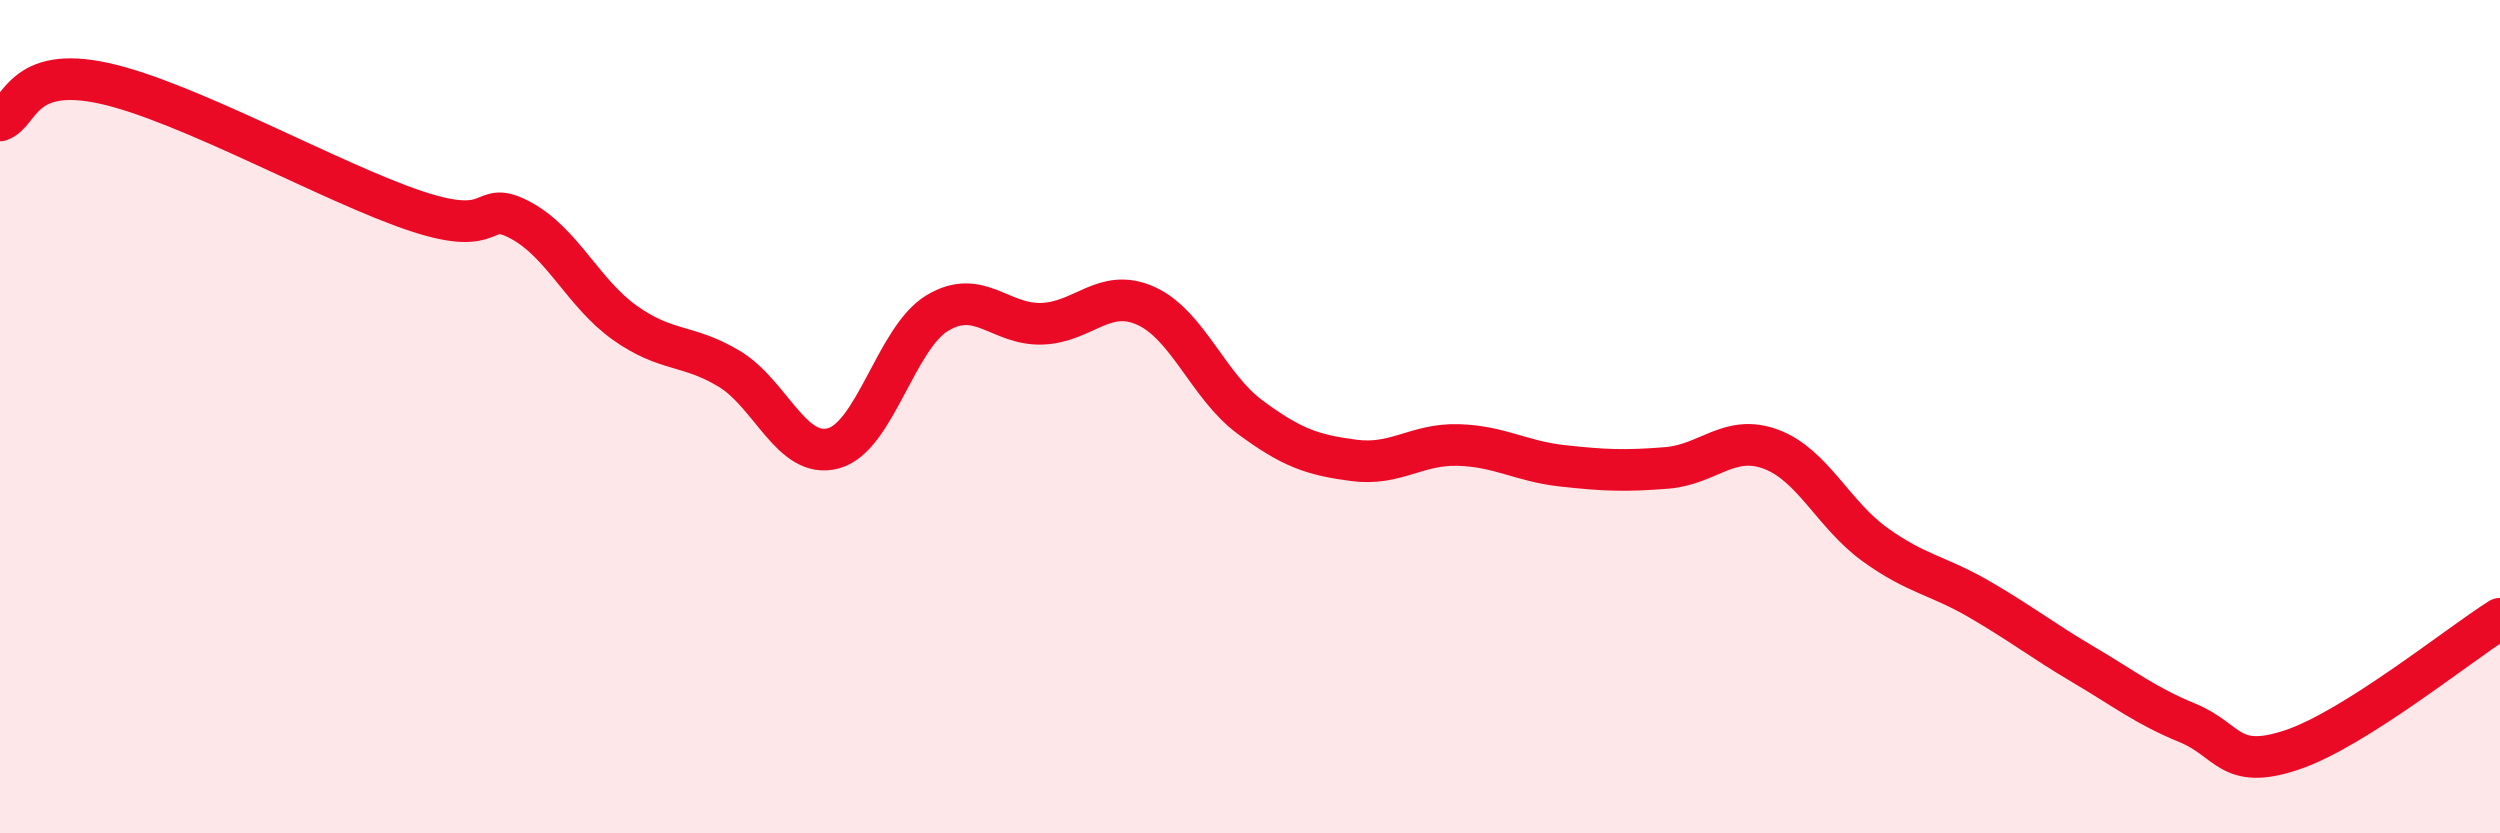
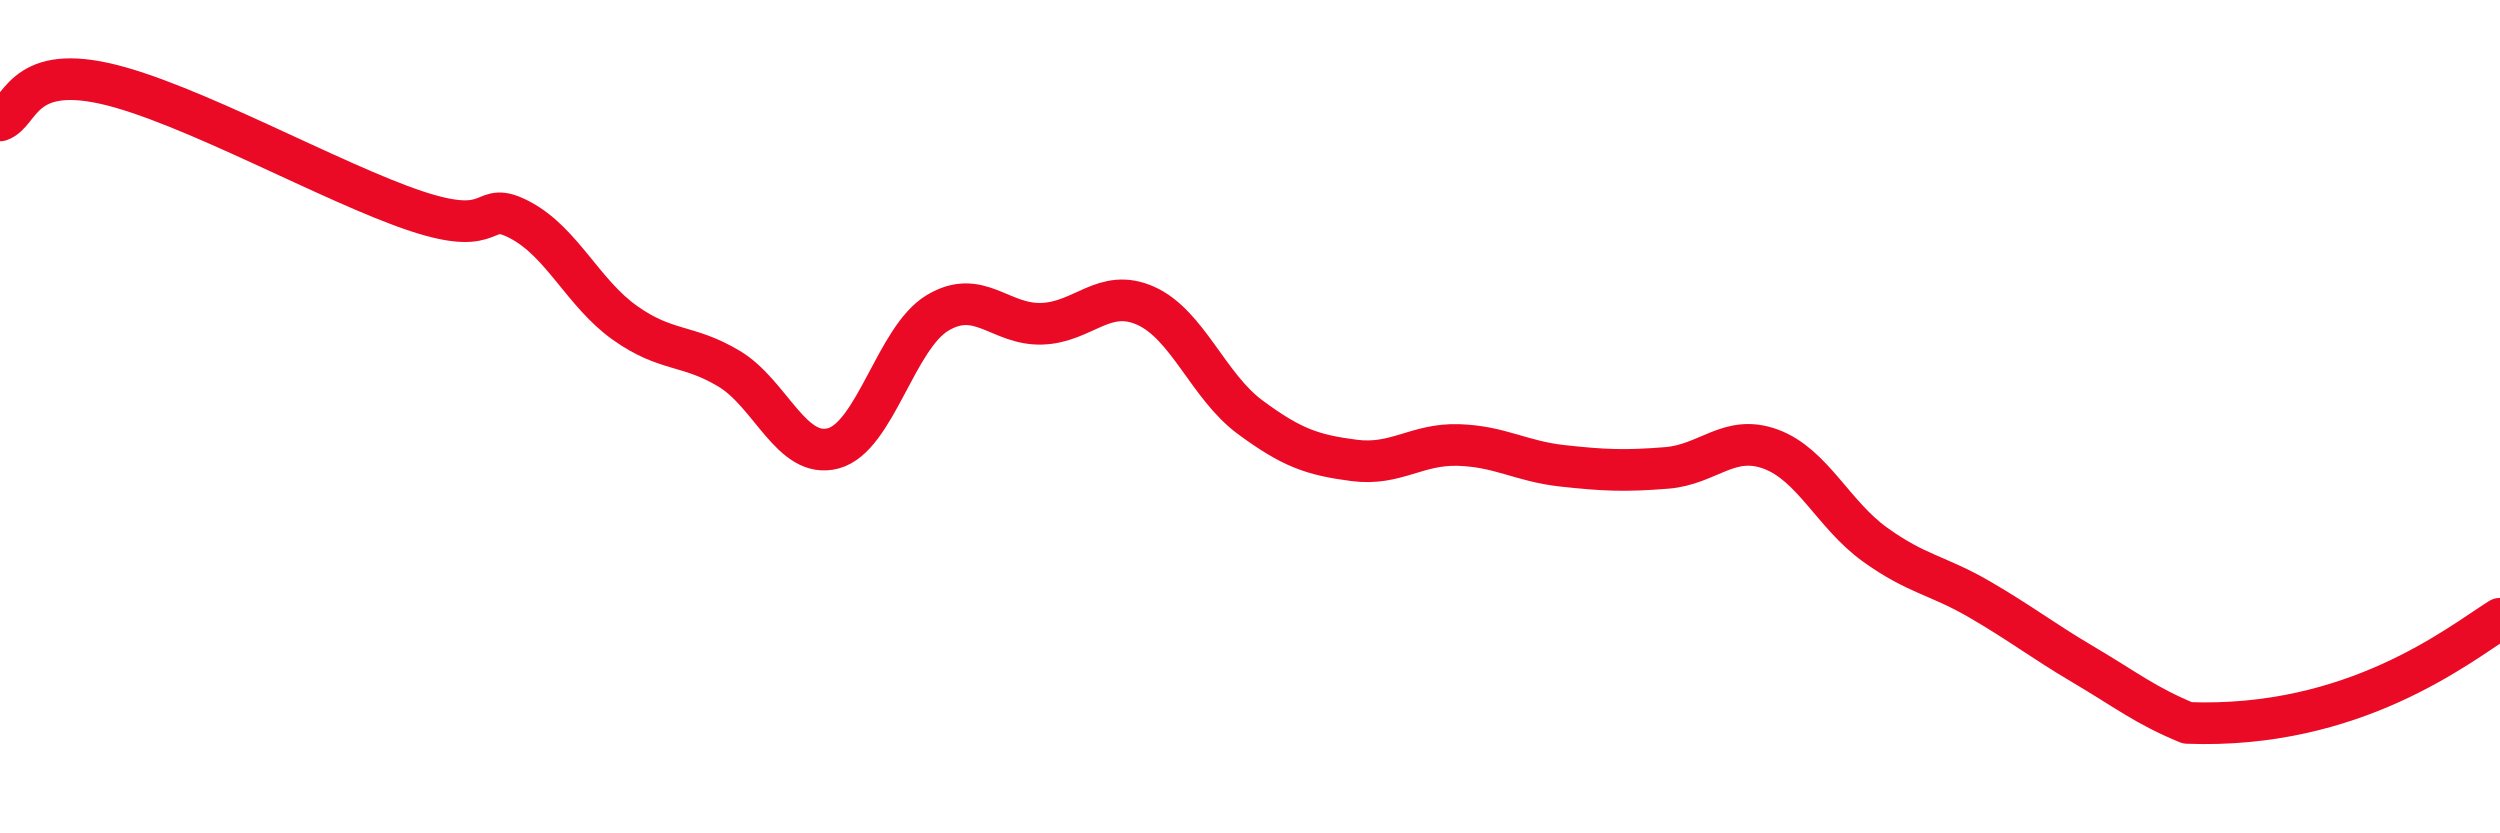
<svg xmlns="http://www.w3.org/2000/svg" width="60" height="20" viewBox="0 0 60 20">
-   <path d="M 0,2.89 C 0.5,2.71 0.5,1.56 2.5,2 C 4.5,2.44 8,4.41 10,5.07 C 12,5.73 11.5,4.75 12.5,5.29 C 13.5,5.83 14,7.04 15,7.75 C 16,8.46 16.5,8.25 17.5,8.85 C 18.5,9.45 19,11.03 20,10.76 C 21,10.49 21.5,8.11 22.5,7.51 C 23.5,6.91 24,7.8 25,7.77 C 26,7.74 26.5,6.89 27.5,7.34 C 28.5,7.79 29,9.27 30,10.01 C 31,10.75 31.5,10.92 32.5,11.05 C 33.5,11.18 34,10.65 35,10.68 C 36,10.71 36.5,11.07 37.5,11.18 C 38.5,11.29 39,11.31 40,11.23 C 41,11.15 41.5,10.41 42.5,10.78 C 43.5,11.15 44,12.35 45,13.07 C 46,13.79 46.5,13.8 47.5,14.38 C 48.5,14.96 49,15.36 50,15.95 C 51,16.54 51.5,16.94 52.5,17.35 C 53.5,17.76 53.5,18.5 55,18 C 56.5,17.5 59,15.48 60,14.85L60 20L0 20Z" fill="#EB0A25" opacity="0.1" stroke-linecap="round" stroke-linejoin="round" />
-   <path d="M 0,2.89 C 0.5,2.71 0.5,1.56 2.5,2 C 4.5,2.44 8,4.41 10,5.07 C 12,5.73 11.5,4.75 12.5,5.29 C 13.5,5.83 14,7.04 15,7.75 C 16,8.46 16.5,8.25 17.5,8.85 C 18.5,9.45 19,11.03 20,10.76 C 21,10.49 21.5,8.11 22.5,7.51 C 23.5,6.91 24,7.8 25,7.77 C 26,7.74 26.5,6.89 27.5,7.34 C 28.5,7.79 29,9.27 30,10.01 C 31,10.75 31.5,10.92 32.5,11.05 C 33.5,11.18 34,10.65 35,10.68 C 36,10.71 36.5,11.07 37.5,11.18 C 38.5,11.29 39,11.31 40,11.23 C 41,11.15 41.5,10.41 42.5,10.78 C 43.5,11.15 44,12.35 45,13.07 C 46,13.79 46.5,13.8 47.5,14.38 C 48.5,14.96 49,15.36 50,15.95 C 51,16.54 51.5,16.94 52.5,17.35 C 53.5,17.76 53.5,18.5 55,18 C 56.5,17.5 59,15.48 60,14.85" stroke="#EB0A25" stroke-width="1" fill="none" stroke-linecap="round" stroke-linejoin="round" />
+   <path d="M 0,2.89 C 0.5,2.71 0.5,1.56 2.5,2 C 4.5,2.44 8,4.41 10,5.07 C 12,5.73 11.5,4.75 12.5,5.29 C 13.5,5.83 14,7.04 15,7.75 C 16,8.46 16.5,8.25 17.5,8.85 C 18.5,9.45 19,11.03 20,10.76 C 21,10.49 21.5,8.11 22.5,7.51 C 23.5,6.91 24,7.8 25,7.77 C 26,7.74 26.5,6.89 27.5,7.34 C 28.5,7.79 29,9.27 30,10.01 C 31,10.75 31.5,10.92 32.5,11.05 C 33.5,11.18 34,10.65 35,10.68 C 36,10.71 36.5,11.07 37.5,11.18 C 38.5,11.29 39,11.31 40,11.23 C 41,11.15 41.5,10.41 42.5,10.78 C 43.5,11.15 44,12.35 45,13.07 C 46,13.79 46.5,13.8 47.5,14.38 C 48.5,14.96 49,15.36 50,15.95 C 51,16.54 51.5,16.94 52.5,17.35 C 56.5,17.5 59,15.48 60,14.85" stroke="#EB0A25" stroke-width="1" fill="none" stroke-linecap="round" stroke-linejoin="round" />
</svg>